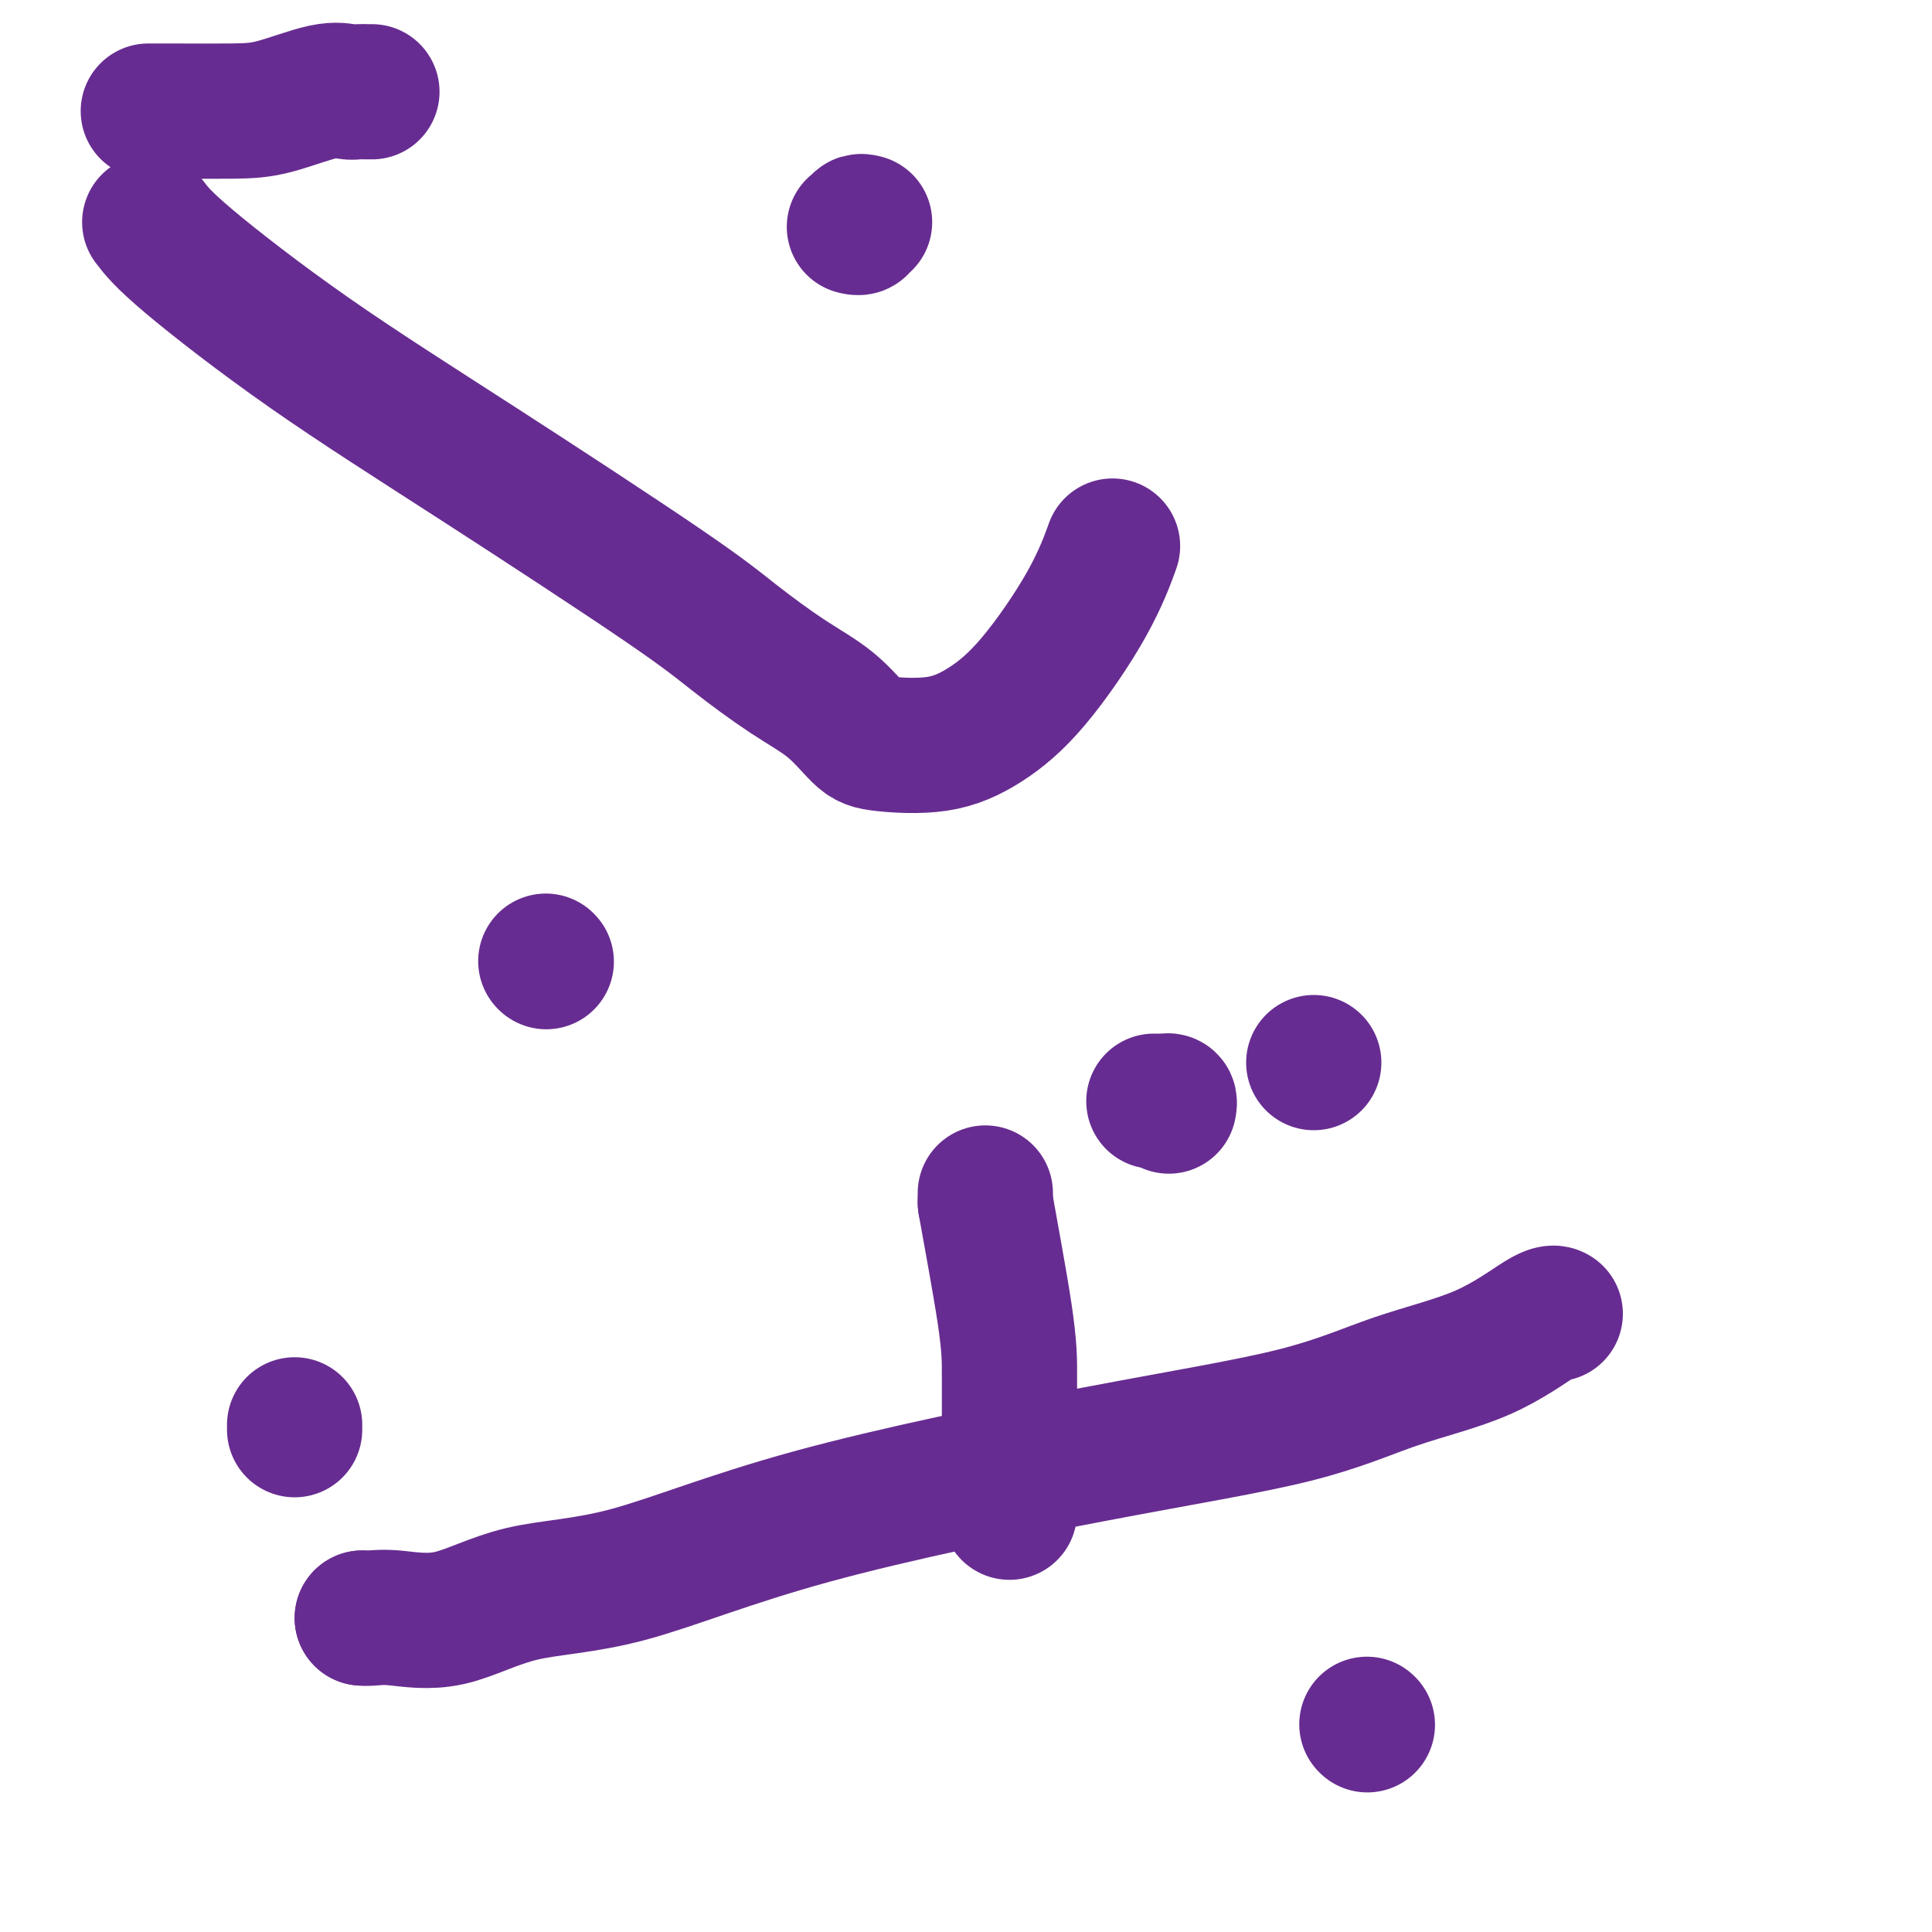
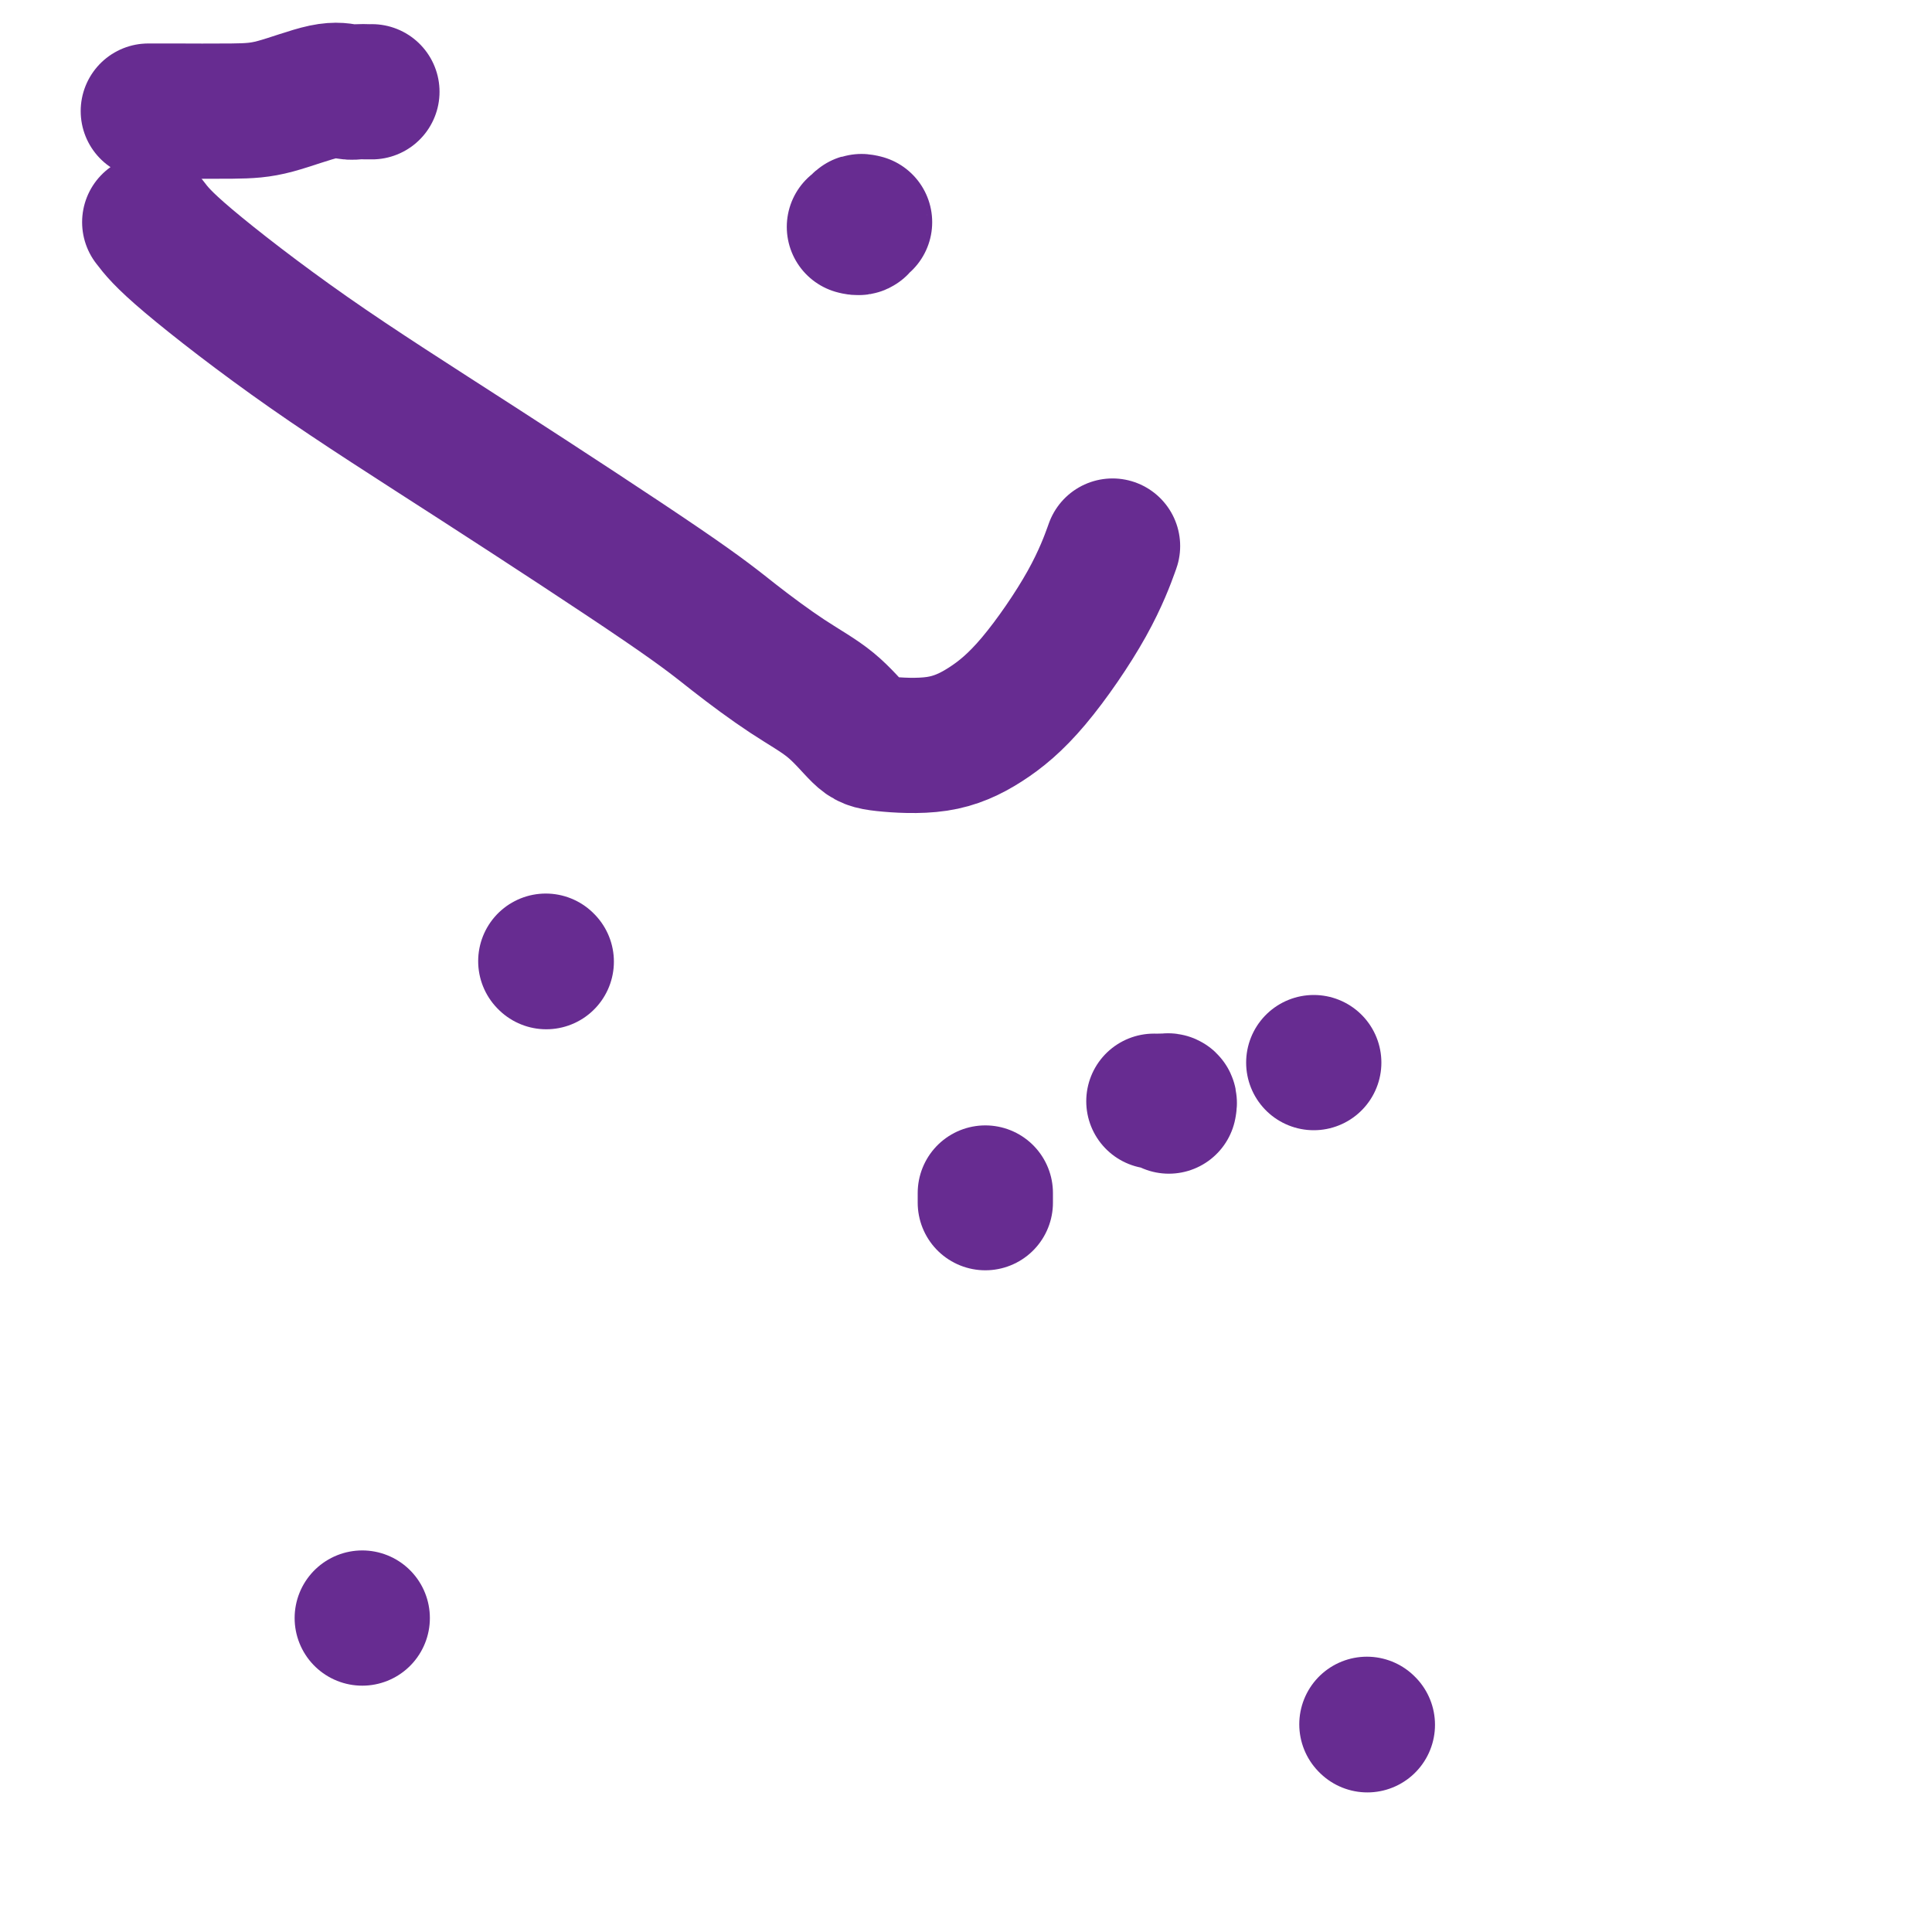
<svg xmlns="http://www.w3.org/2000/svg" viewBox="0 0 400 400" version="1.1">
  <g fill="none" stroke="#672C91" stroke-width="28" stroke-linecap="round" stroke-linejoin="round">
    <path d="M204,247c0.000,0.000 0.000,2.000 0,2" />
-     <path d="M204,249c0.845,4.869 2.959,16.041 4,23c1.041,6.959 1.011,9.705 1,13c-0.011,3.295 -0.003,7.138 0,11c0.003,3.862 0.001,7.741 0,10c-0.001,2.259 -0.000,2.896 0,3c0.000,0.104 0.000,-0.326 0,0c-0.000,0.326 -0.000,1.408 0,2c0.000,0.592 0.000,0.695 0,1c-0.000,0.305 -0.000,0.814 0,1c0.000,0.186 0.000,0.050 0,0c-0.000,-0.050 -0.000,-0.014 0,0c0.000,0.014 0.000,0.007 0,0" />
    <path d="M75,335c0.000,0.000 0.000,0.000 0,0c0.000,0.000 0.000,0.000 0,0" />
-     <path d="M75,335c0.524,0.037 1.049,0.074 2,0c0.951,-0.074 2.330,-0.260 5,0c2.670,0.260 6.633,0.967 11,0c4.367,-0.967 9.140,-3.607 15,-5c5.860,-1.393 12.809,-1.541 22,-4c9.191,-2.459 20.623,-7.231 38,-12c17.377,-4.769 40.697,-9.534 59,-13c18.303,-3.466 31.587,-5.633 41,-8c9.413,-2.367 14.953,-4.935 21,-7c6.047,-2.065 12.600,-3.626 18,-6c5.400,-2.374 9.646,-5.562 12,-7c2.354,-1.438 2.815,-1.125 3,-1c0.185,0.125 0.092,0.063 0,0" />
    <path d="M242,229c0.081,-0.423 0.161,-0.845 0,-1c-0.161,-0.155 -0.565,-0.041 -1,0c-0.435,0.041 -0.901,0.011 -1,0c-0.099,-0.011 0.169,-0.003 0,0c-0.169,0.003 -0.776,0.001 -1,0c-0.224,-0.001 -0.064,-0.000 0,0c0.064,0.000 0.032,0.000 0,0" />
    <path d="M283,357c0.000,0.000 0.100,0.100 0.1,0.1" />
    <path d="M113,199c0.000,0.000 0.100,0.100 0.1,0.1" />
-     <path d="M61,295c0.000,0.422 0.000,0.844 0,1c0.000,0.156 0.000,0.044 0,0c-0.000,-0.044 0.000,-0.022 0,0" />
    <path d="M272,220c0.000,0.000 0.000,0.000 0,0c0.000,0.000 0.000,0.000 0,0" />
    <path d="M179,46c-0.453,-0.113 -0.906,-0.226 -1,0c-0.094,0.226 0.171,0.793 0,1c-0.171,0.207 -0.777,0.056 -1,0c-0.223,-0.056 -0.064,-0.016 0,0c0.064,0.016 0.032,0.008 0,0" />
    <path d="M77,19c-0.234,0.006 -0.469,0.012 -1,0c-0.531,-0.012 -1.359,-0.042 -2,0c-0.641,0.042 -1.094,0.155 -2,0c-0.906,-0.155 -2.264,-0.577 -5,0c-2.736,0.577 -6.849,2.155 -10,3c-3.151,0.845 -5.339,0.959 -9,1c-3.661,0.041 -8.793,0.011 -12,0c-3.207,-0.011 -4.488,-0.003 -5,0c-0.512,0.003 -0.256,0.002 0,0" />
    <path d="M31,46c1.331,1.744 2.661,3.488 8,8c5.339,4.512 14.686,11.791 25,19c10.314,7.209 21.594,14.348 35,23c13.406,8.652 28.939,18.819 38,25c9.061,6.181 11.649,8.377 15,11c3.351,2.623 7.463,5.672 11,8c3.537,2.328 6.497,3.935 9,6c2.503,2.065 4.547,4.589 6,6c1.453,1.411 2.313,1.709 5,2c2.687,0.291 7.200,0.574 11,0c3.800,-0.574 6.886,-2.005 10,-4c3.114,-1.995 6.257,-4.555 10,-9c3.743,-4.445 8.085,-10.774 11,-16c2.915,-5.226 4.404,-9.350 5,-11c0.596,-1.650 0.298,-0.825 0,0" />
  </g>
</svg>